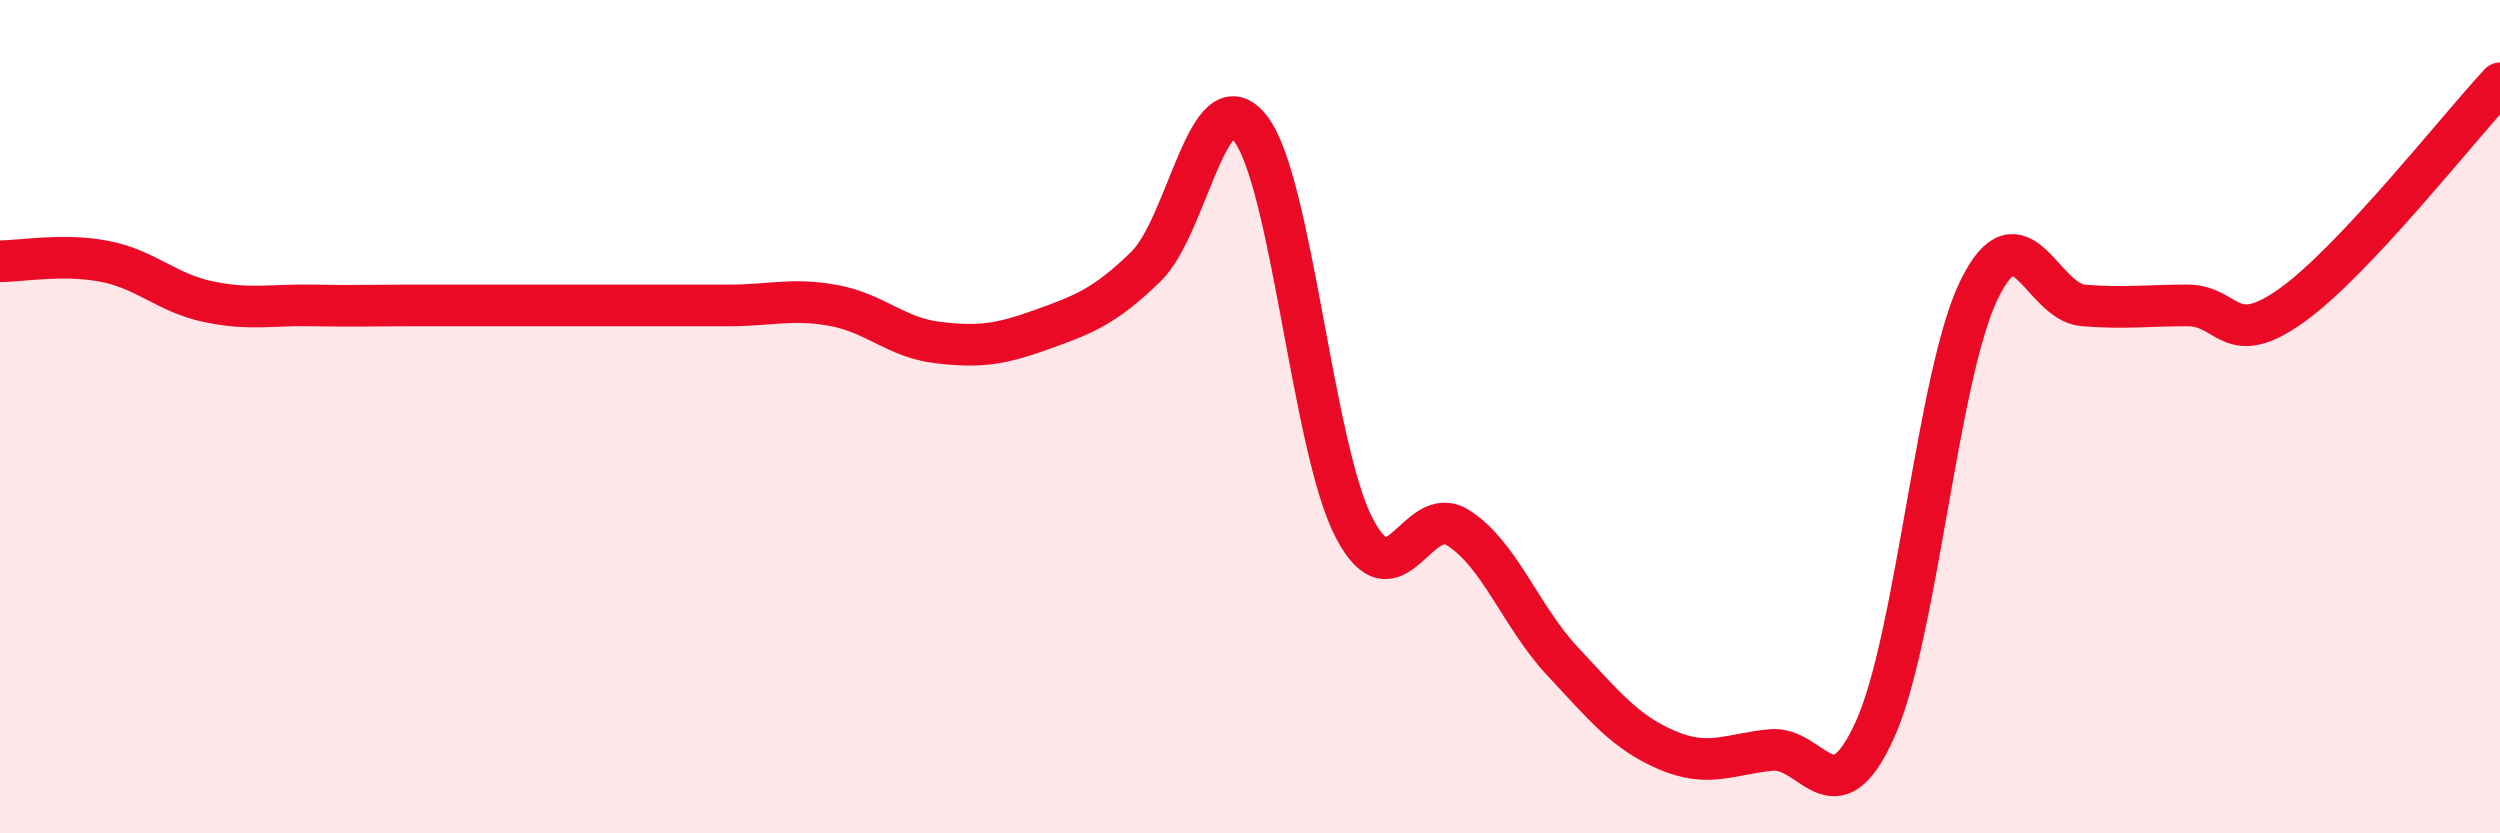
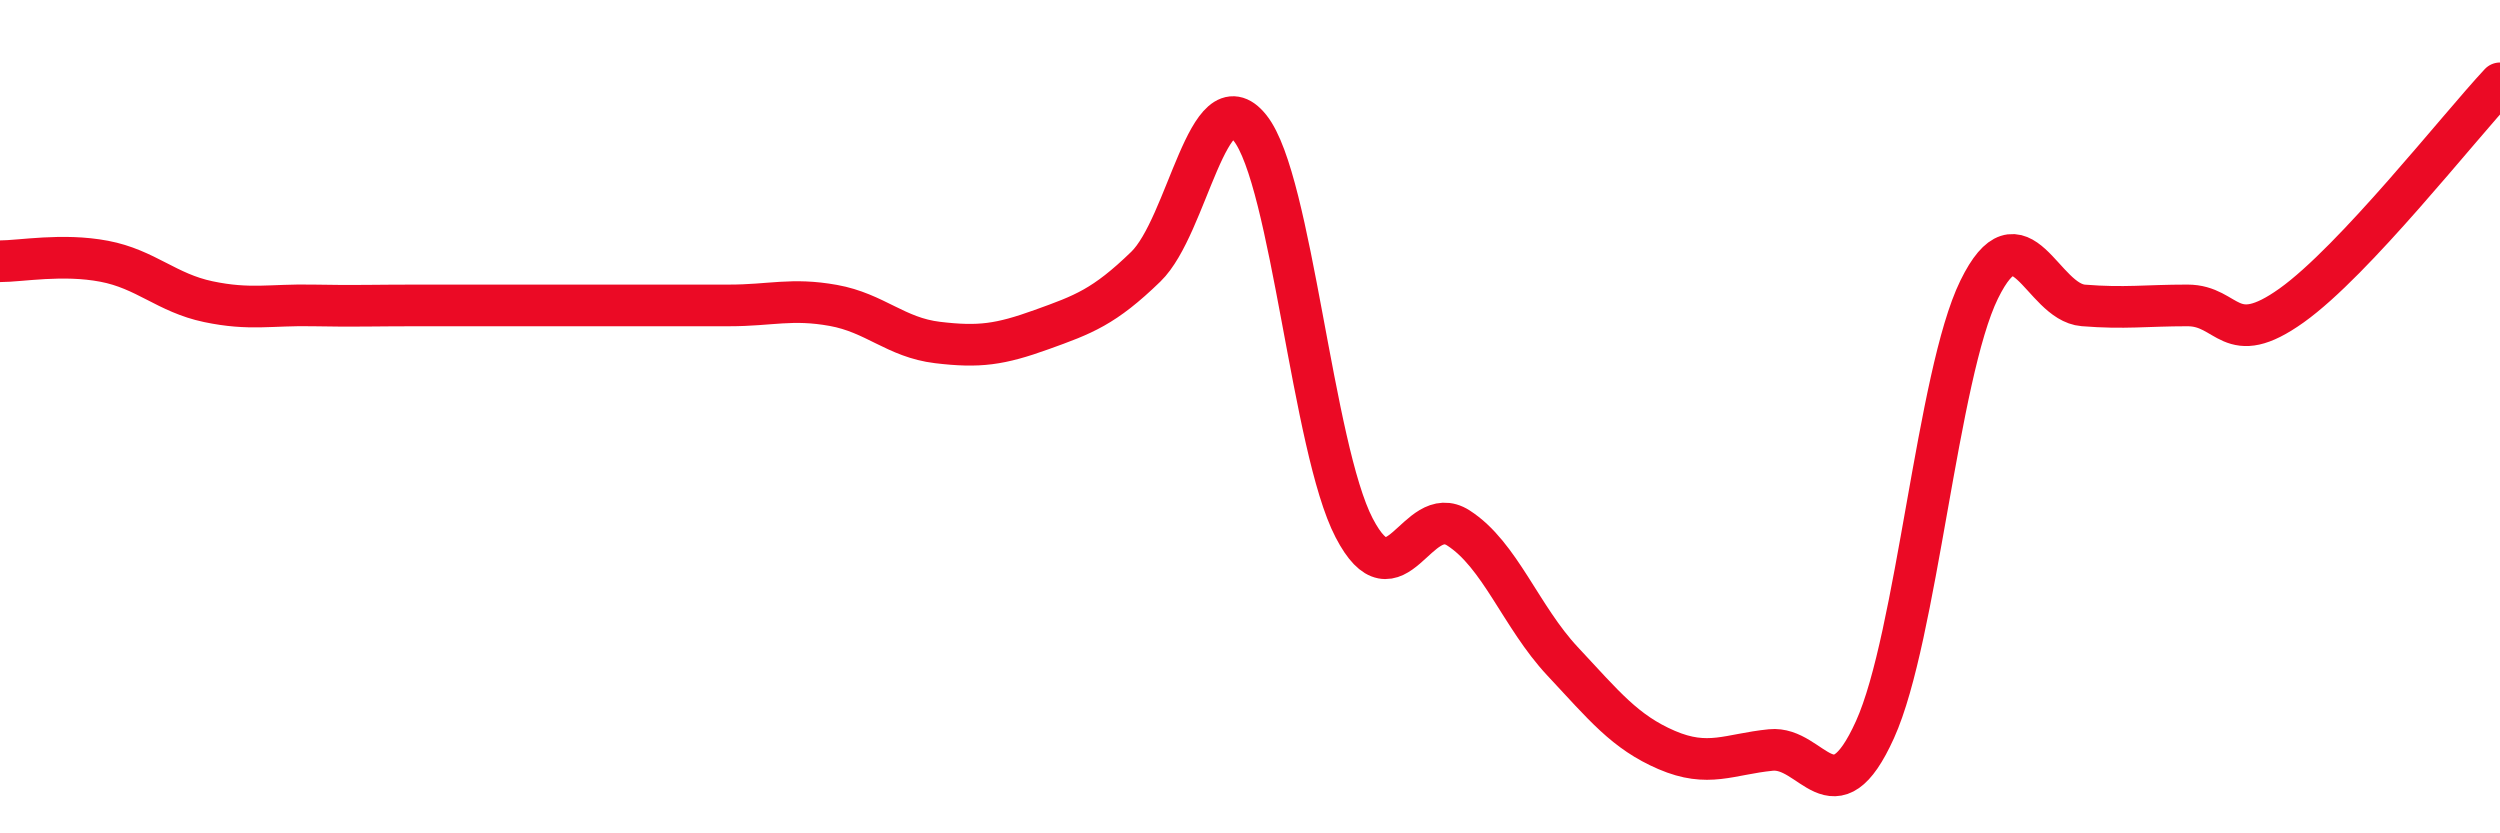
<svg xmlns="http://www.w3.org/2000/svg" width="60" height="20" viewBox="0 0 60 20">
-   <path d="M 0,6.27 C 0.5,6.27 1.5,6.08 2.5,6.27 C 3.5,6.46 4,7.03 5,7.24 C 6,7.45 6.5,7.31 7.5,7.33 C 8.5,7.35 9,7.33 10,7.33 C 11,7.33 11.5,7.33 12.5,7.33 C 13.5,7.33 14,7.33 15,7.33 C 16,7.33 16.5,7.33 17.5,7.33 C 18.5,7.33 19,7.15 20,7.33 C 21,7.51 21.5,8.1 22.5,8.22 C 23.5,8.34 24,8.27 25,7.91 C 26,7.55 26.5,7.37 27.5,6.4 C 28.5,5.43 29,1.82 30,3.07 C 31,4.32 31.5,10.75 32.5,12.67 C 33.5,14.59 34,12.03 35,12.67 C 36,13.31 36.5,14.8 37.5,15.87 C 38.5,16.94 39,17.57 40,18 C 41,18.43 41.5,18.1 42.5,18 C 43.5,17.9 44,19.72 45,17.51 C 46,15.3 46.5,8.99 47.5,6.95 C 48.5,4.91 49,7.25 50,7.33 C 51,7.41 51.5,7.33 52.5,7.33 C 53.5,7.33 53.5,8.4 55,7.33 C 56.5,6.26 59,3.07 60,2L60 20L0 20Z" fill="#EB0A25" opacity="0.1" stroke-linecap="round" stroke-linejoin="round" />
  <path d="M 0,6.27 C 0.5,6.27 1.5,6.08 2.5,6.27 C 3.5,6.46 4,7.03 5,7.24 C 6,7.45 6.5,7.31 7.5,7.33 C 8.5,7.35 9,7.33 10,7.33 C 11,7.33 11.5,7.33 12.5,7.33 C 13.5,7.33 14,7.33 15,7.33 C 16,7.33 16.5,7.33 17.5,7.33 C 18.5,7.33 19,7.15 20,7.33 C 21,7.51 21.5,8.1 22.5,8.22 C 23.5,8.34 24,8.27 25,7.91 C 26,7.55 26.5,7.37 27.5,6.4 C 28.5,5.43 29,1.82 30,3.07 C 31,4.32 31.5,10.75 32.5,12.67 C 33.5,14.59 34,12.03 35,12.67 C 36,13.31 36.5,14.8 37.5,15.87 C 38.5,16.94 39,17.57 40,18 C 41,18.43 41.5,18.1 42.5,18 C 43.5,17.9 44,19.72 45,17.51 C 46,15.3 46.5,8.99 47.5,6.95 C 48.5,4.91 49,7.25 50,7.33 C 51,7.41 51.5,7.33 52.5,7.33 C 53.5,7.33 53.5,8.4 55,7.33 C 56.5,6.26 59,3.07 60,2" stroke="#EB0A25" stroke-width="1" fill="none" stroke-linecap="round" stroke-linejoin="round" />
</svg>